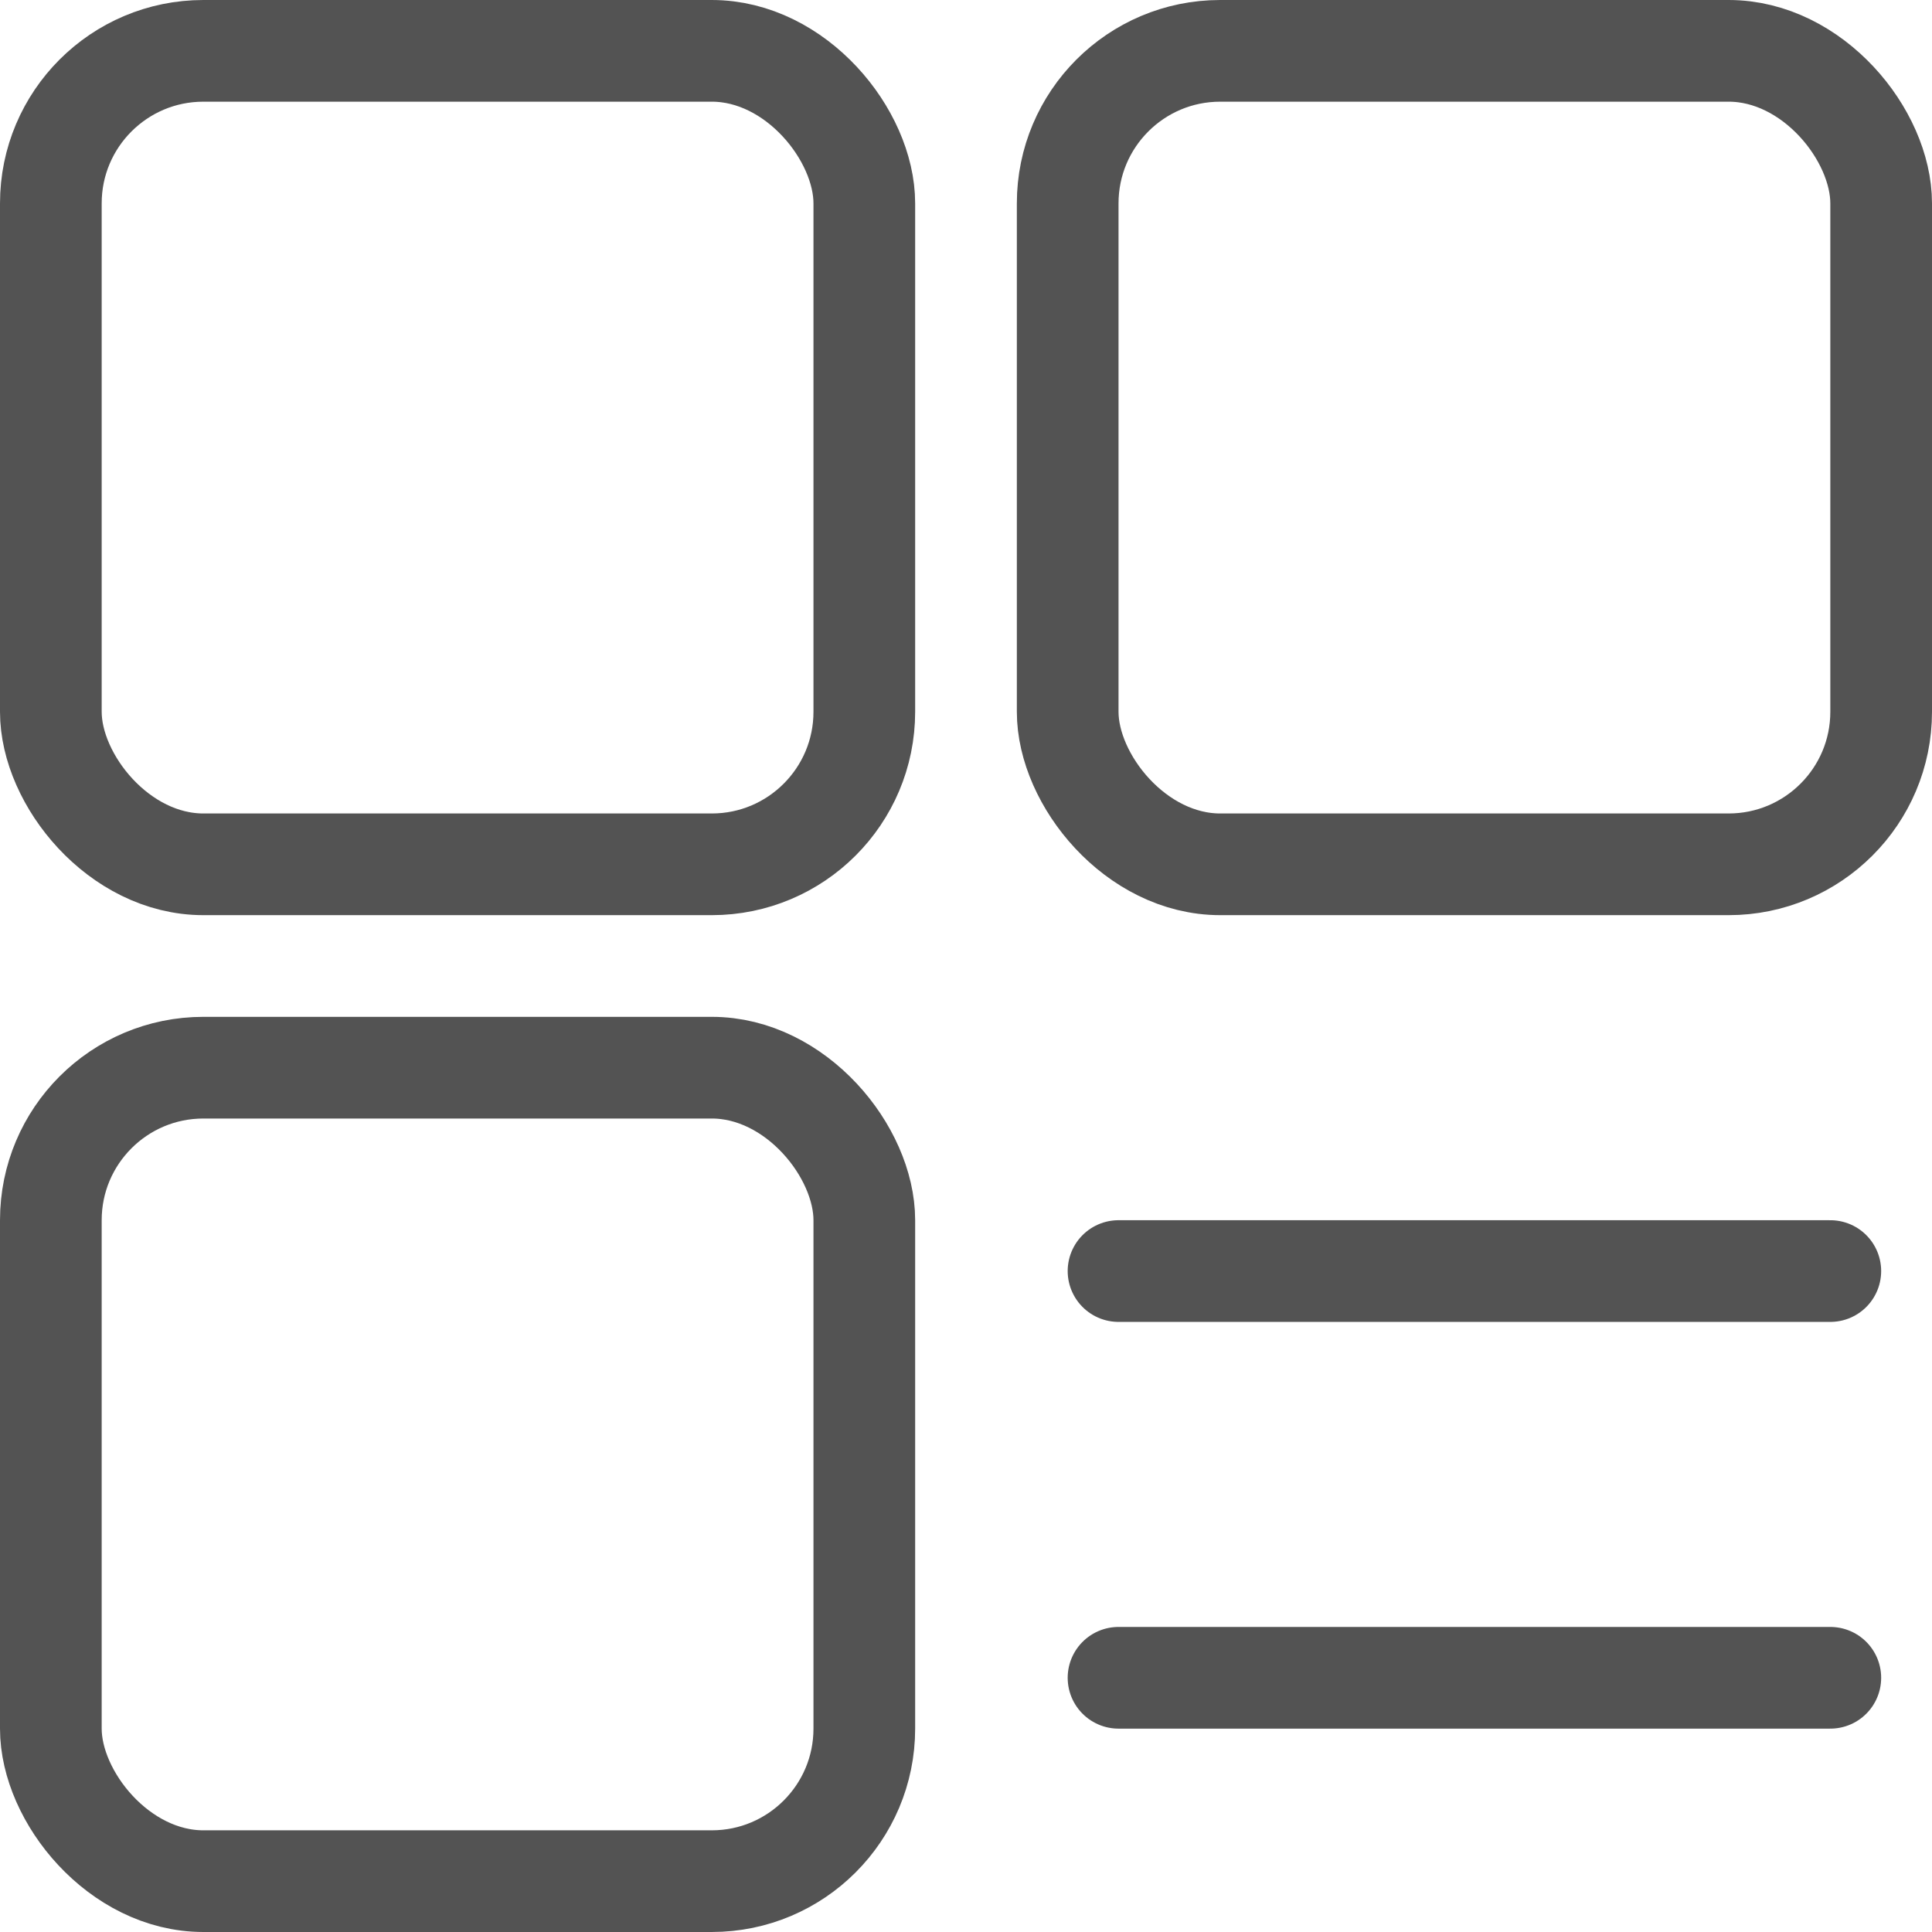
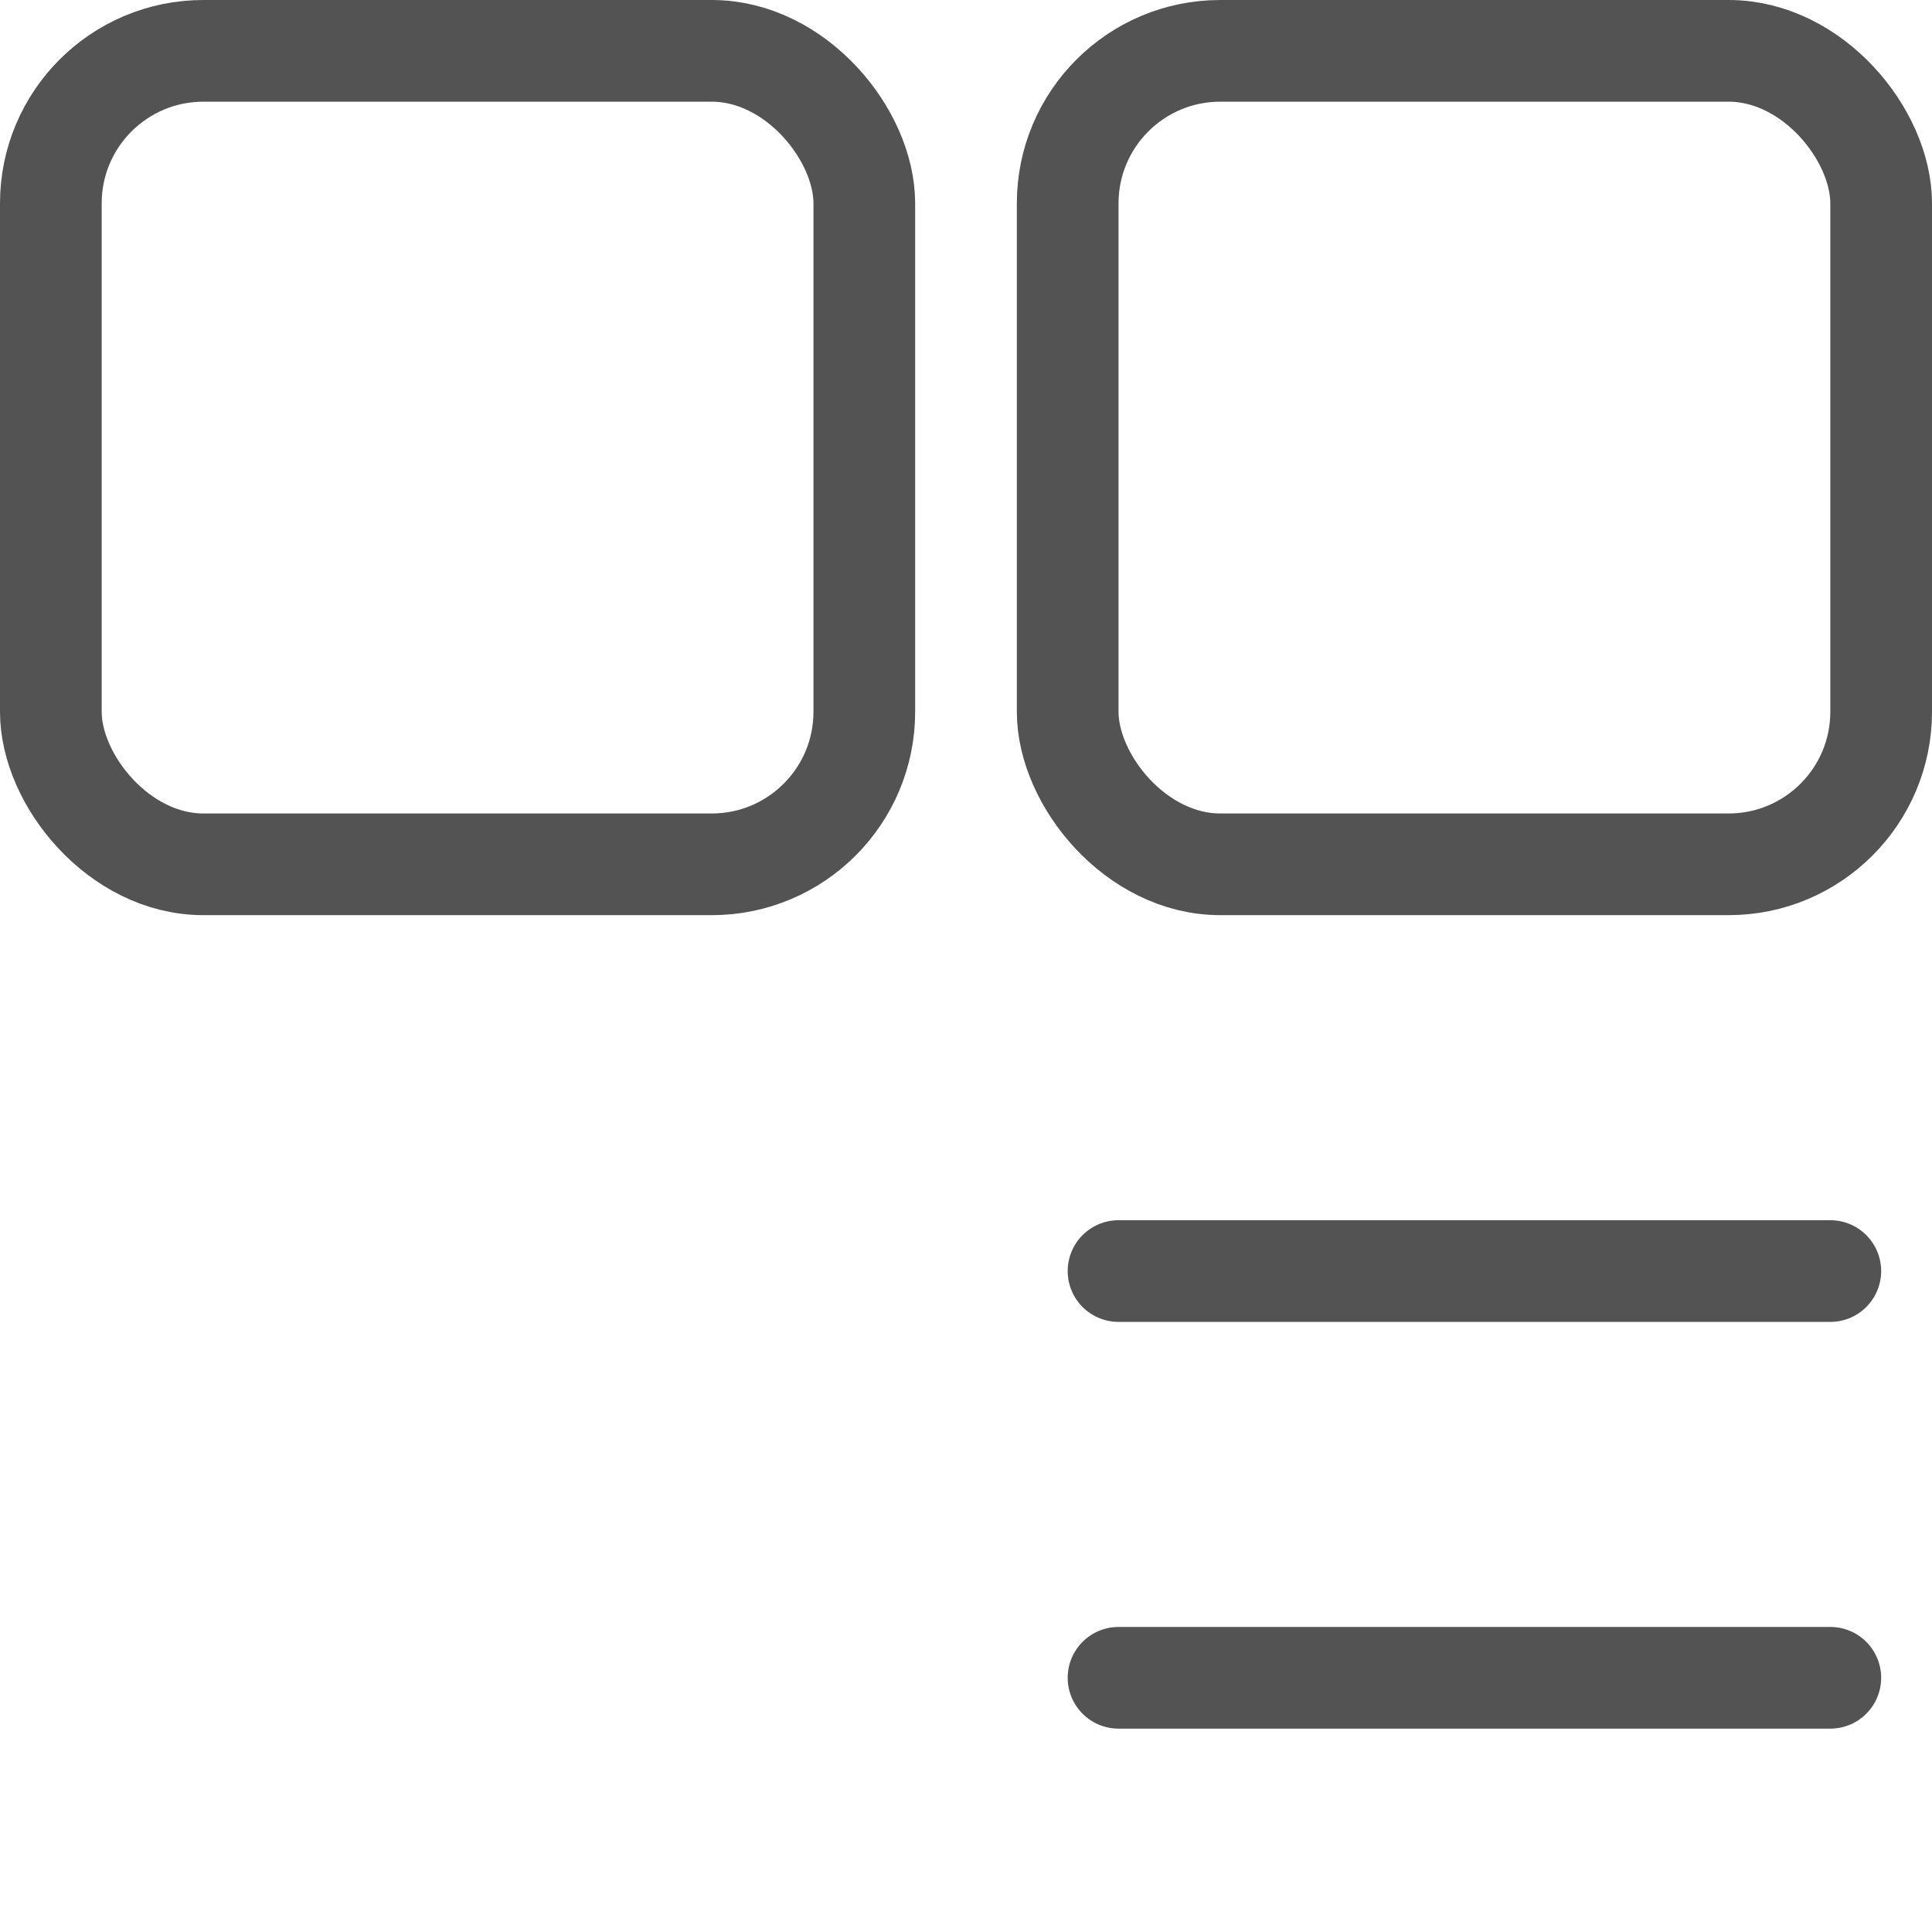
<svg xmlns="http://www.w3.org/2000/svg" width="19" height="19" viewBox="0 0 19 19" fill="none">
  <rect x="10.5" y="0.5" width="8" height="8" rx="1.5" stroke="#535353" />
  <rect x="0.5" y="0.5" width="8" height="8" rx="1.5" stroke="#535353" />
-   <rect x="0.5" y="10.5" width="8" height="8" rx="1.5" stroke="#535353" />
  <path d="M11 12.5L18 12.5" stroke="#535353" stroke-linecap="round" />
  <path d="M11 16.5L18 16.5" stroke="#535353" stroke-linecap="round" />
</svg>